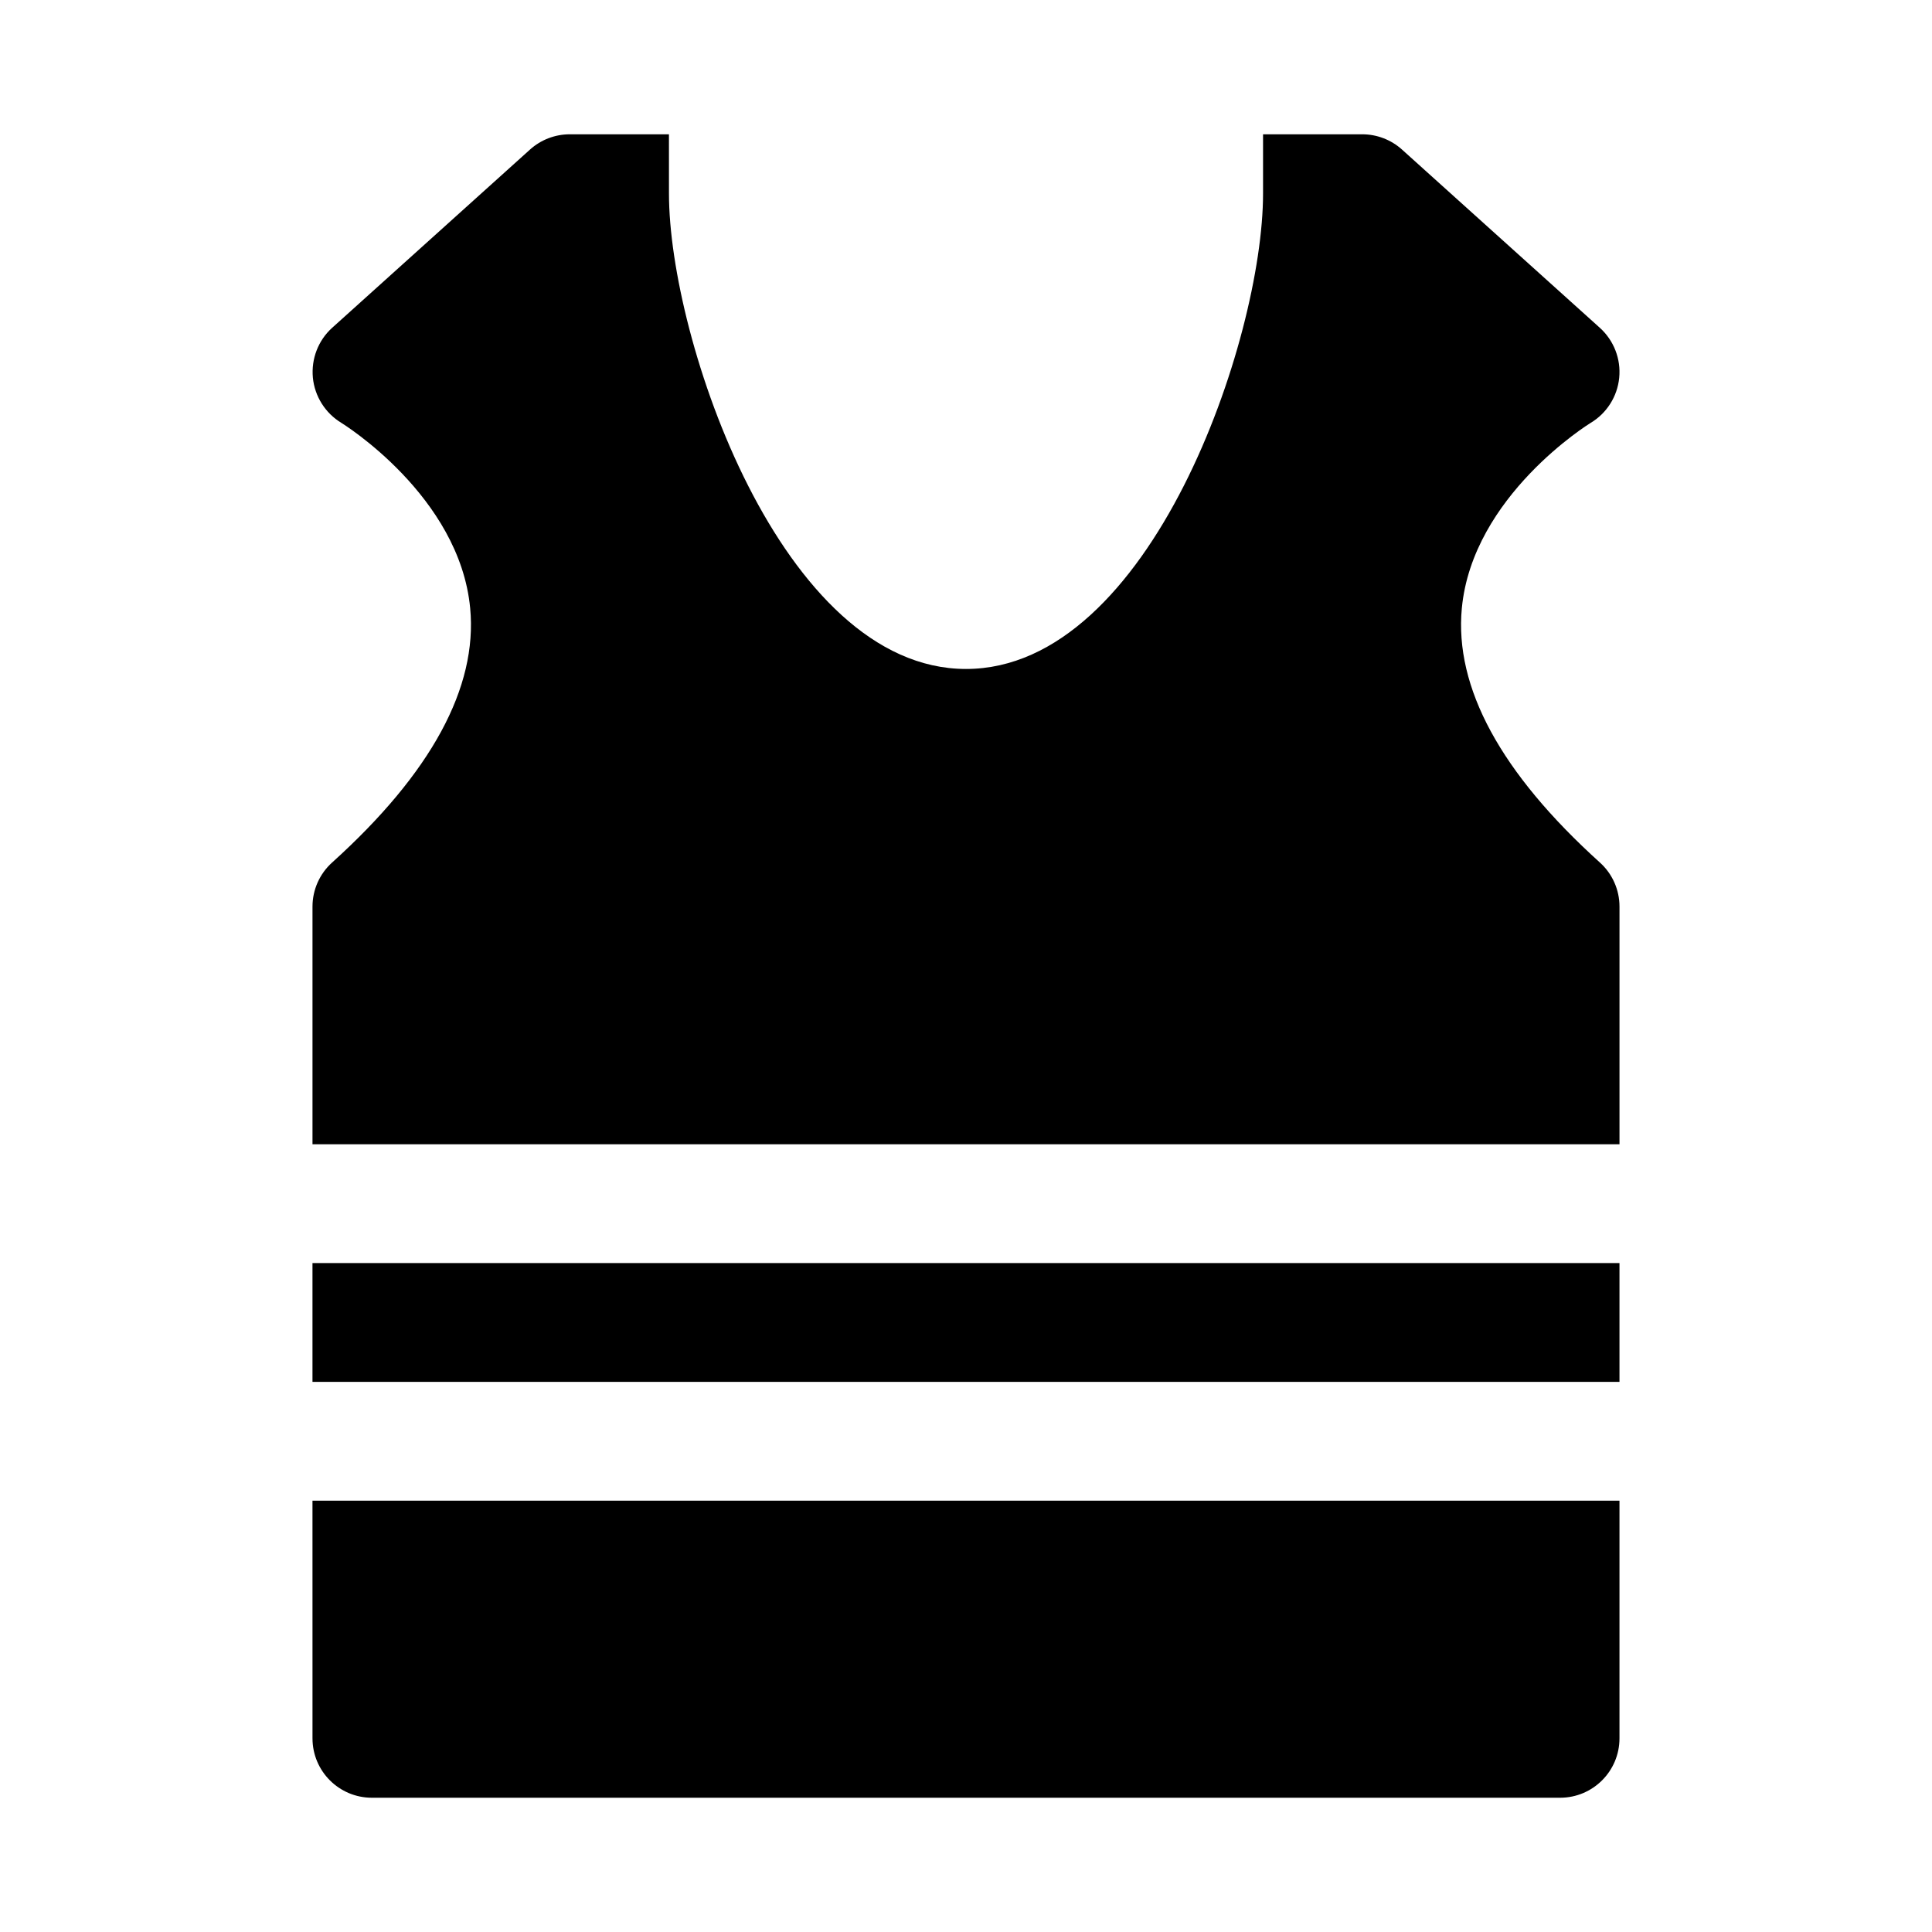
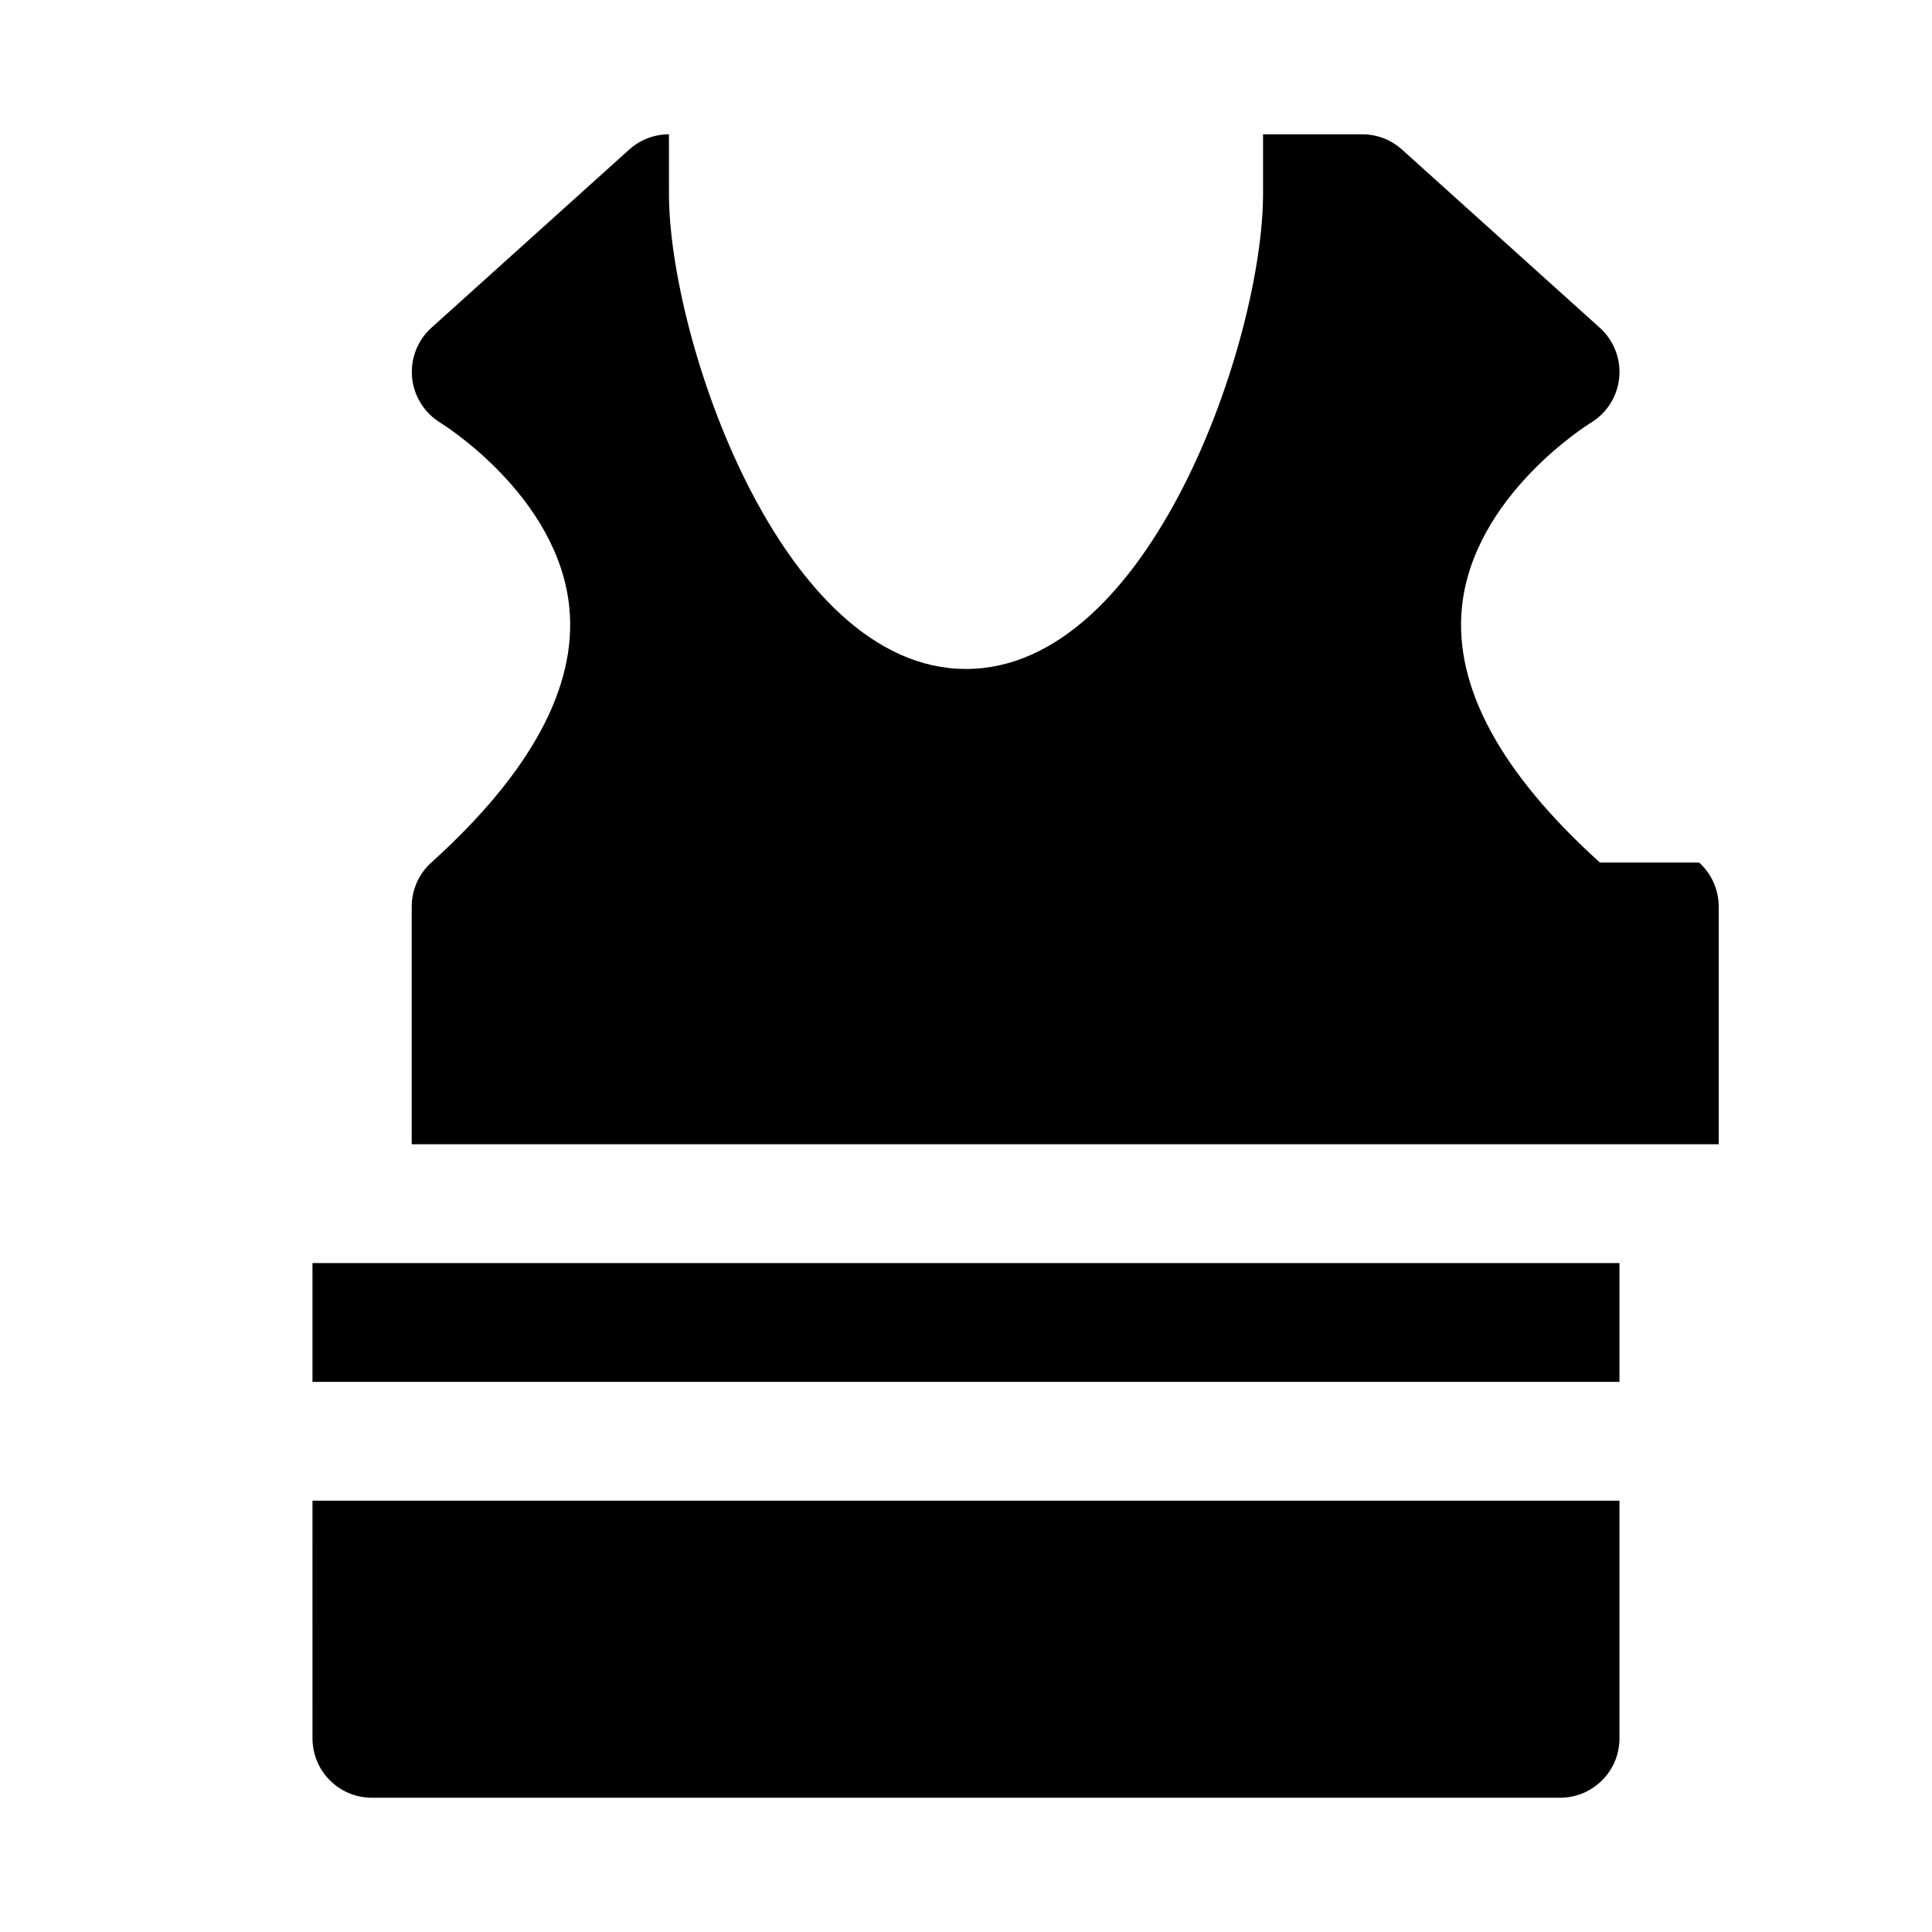
<svg xmlns="http://www.w3.org/2000/svg" fill="#000000" width="800px" height="800px" version="1.1" viewBox="144 144 512 512">
-   <path d="m226.81 541.7h346.37v62.977c0 8.707-7.055 15.742-15.742 15.742h-314.88c-8.691 0-15.742-7.039-15.742-15.742zm341.18-169.12c-26.262-23.727-38.574-46.398-36.59-67.383 2.816-29.789 33.832-48.934 34.102-49.105 4.297-2.551 7.117-7.008 7.606-11.98 0.488-4.977-1.418-9.887-5.133-13.242l-52.426-47.23c-2.883-2.602-6.648-4.051-10.535-4.051h-26.293v15.742c0 38.461-29.742 125.95-78.719 125.95-48.98 0-78.719-87.488-78.719-125.95l-0.004-15.742h-26.293c-3.887 0-7.648 1.449-10.531 4.047l-52.426 47.23c-3.703 3.34-5.574 8.234-5.117 13.195 0.473 4.945 3.273 9.414 7.543 11.996 0.316 0.203 31.332 19.348 34.148 49.137 1.984 20.988-10.312 43.66-36.59 67.383-3.309 2.977-5.199 7.231-5.199 11.684v62.977h346.37v-62.977c0.004-4.453-1.887-8.707-5.191-11.68zm-341.18 137.63h346.37v-31.488h-346.37z" />
+   <path d="m226.81 541.7h346.37v62.977c0 8.707-7.055 15.742-15.742 15.742h-314.88c-8.691 0-15.742-7.039-15.742-15.742zm341.18-169.12c-26.262-23.727-38.574-46.398-36.59-67.383 2.816-29.789 33.832-48.934 34.102-49.105 4.297-2.551 7.117-7.008 7.606-11.98 0.488-4.977-1.418-9.887-5.133-13.242l-52.426-47.23c-2.883-2.602-6.648-4.051-10.535-4.051h-26.293v15.742c0 38.461-29.742 125.95-78.719 125.95-48.98 0-78.719-87.488-78.719-125.95l-0.004-15.742c-3.887 0-7.648 1.449-10.531 4.047l-52.426 47.23c-3.703 3.34-5.574 8.234-5.117 13.195 0.473 4.945 3.273 9.414 7.543 11.996 0.316 0.203 31.332 19.348 34.148 49.137 1.984 20.988-10.312 43.66-36.59 67.383-3.309 2.977-5.199 7.231-5.199 11.684v62.977h346.37v-62.977c0.004-4.453-1.887-8.707-5.191-11.68zm-341.18 137.63h346.37v-31.488h-346.37z" />
</svg>